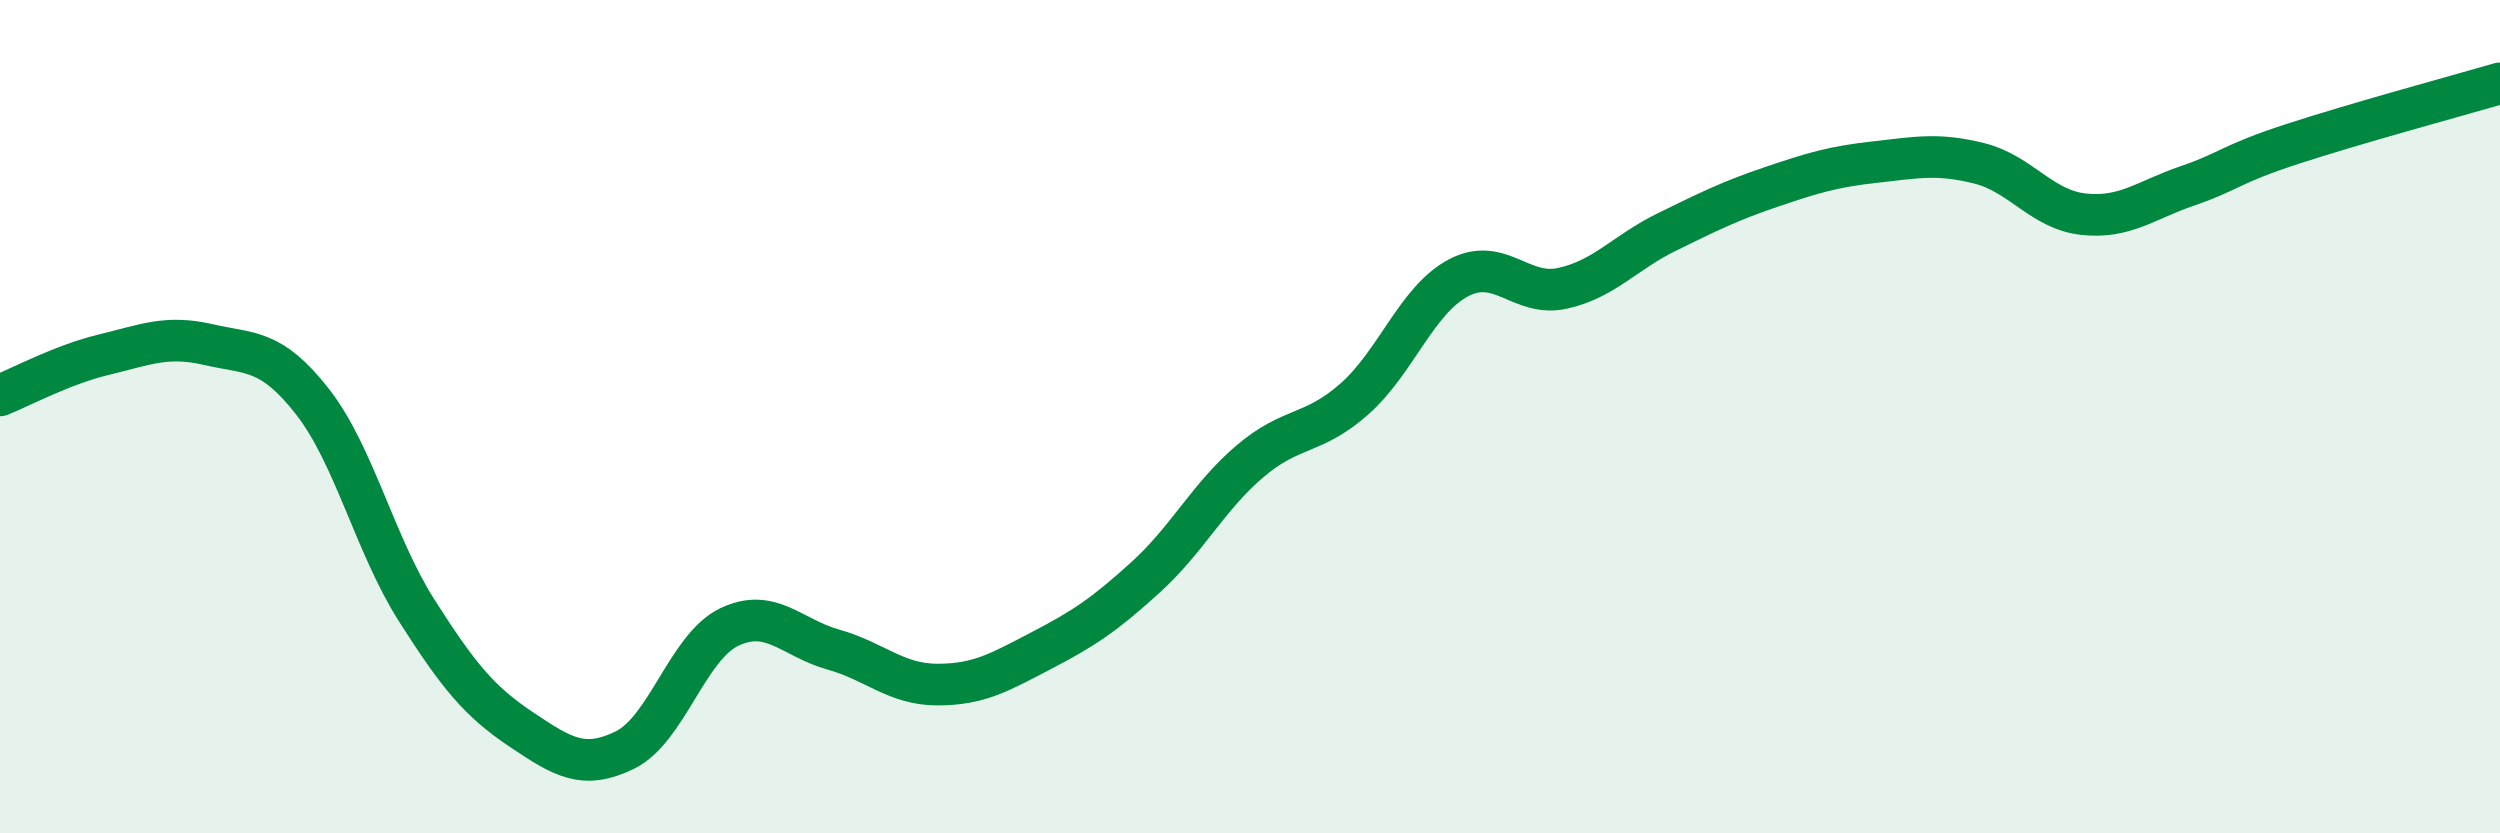
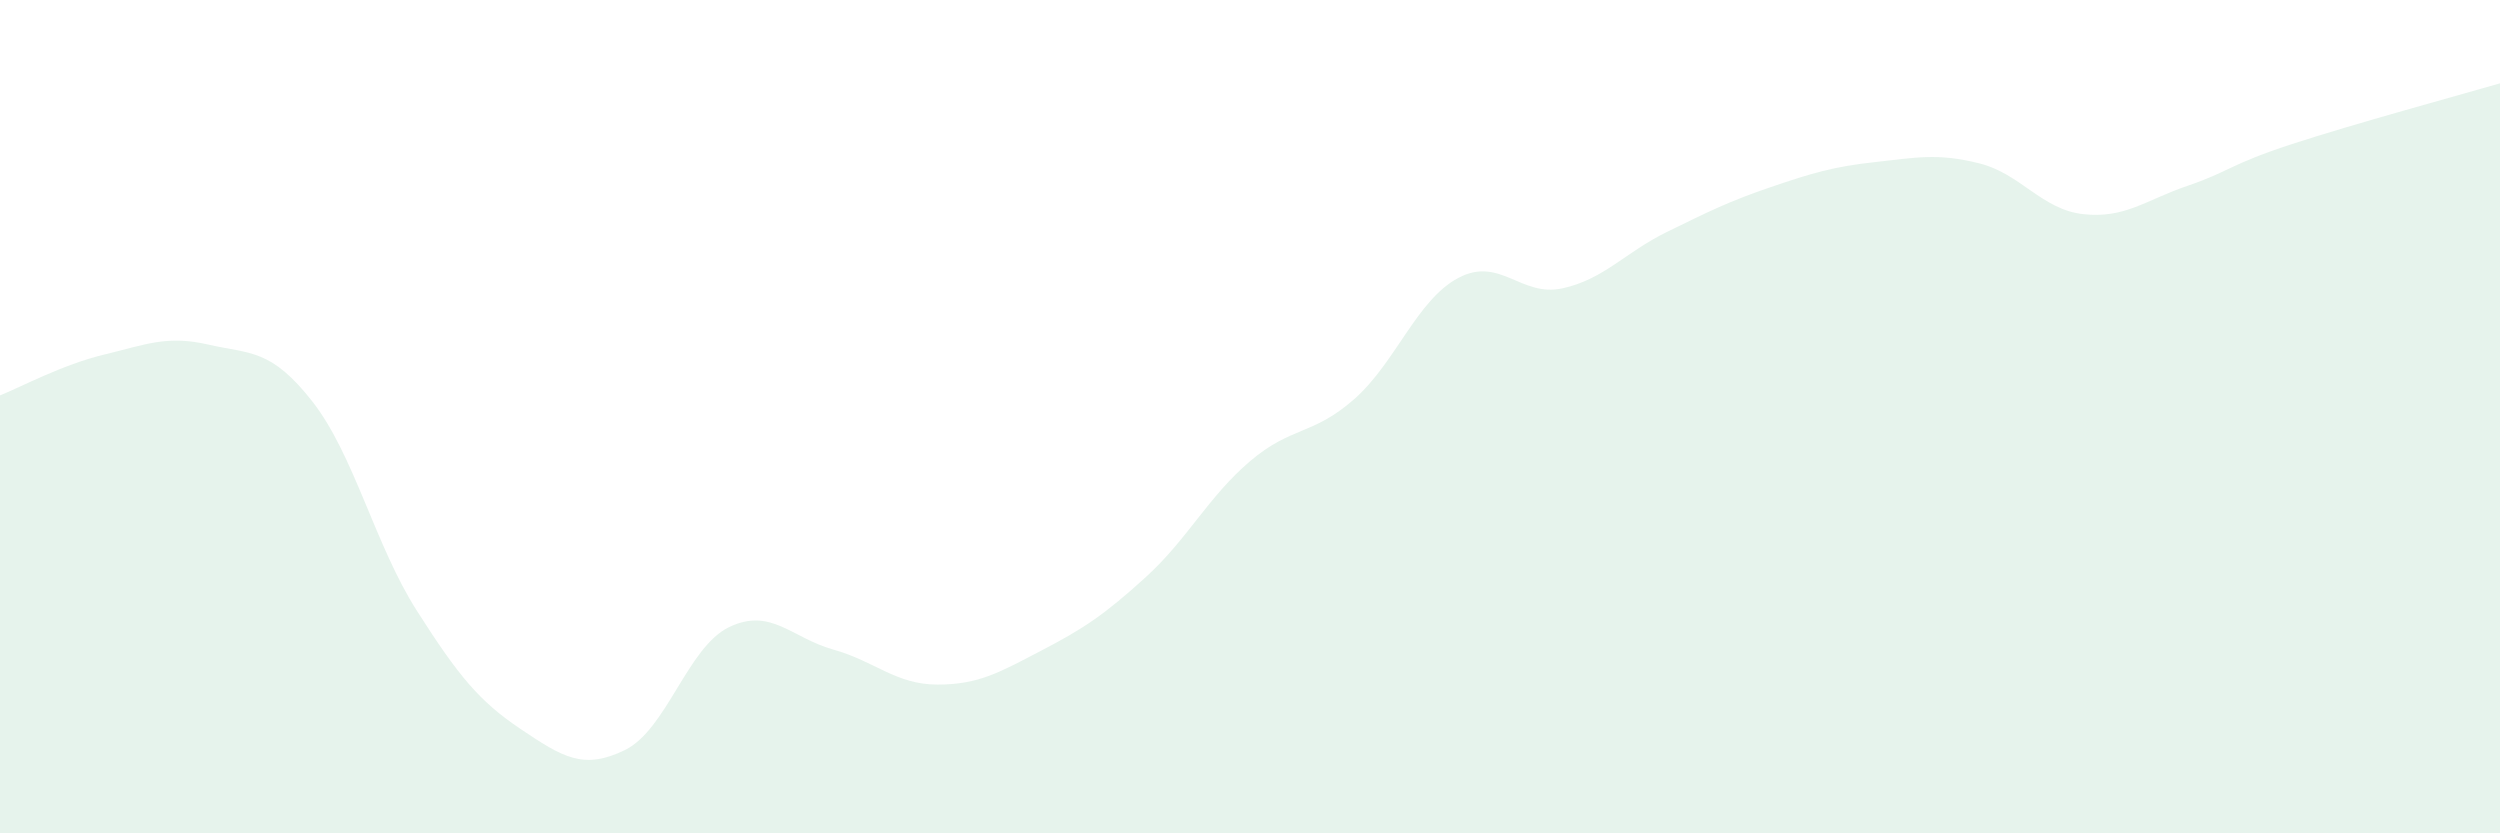
<svg xmlns="http://www.w3.org/2000/svg" width="60" height="20" viewBox="0 0 60 20">
  <path d="M 0,9.49 C 0.5,9.29 1.5,8.75 2.5,8.51 C 3.5,8.27 4,8.04 5,8.27 C 6,8.5 6.5,8.36 7.5,9.64 C 8.5,10.92 9,13.08 10,14.65 C 11,16.22 11.5,16.83 12.5,17.5 C 13.5,18.17 14,18.49 15,18 C 16,17.51 16.5,15.53 17.5,15.05 C 18.5,14.57 19,15.31 20,15.59 C 21,15.87 21.5,16.43 22.5,16.43 C 23.5,16.43 24,16.13 25,15.61 C 26,15.09 26.5,14.76 27.5,13.85 C 28.5,12.94 29,11.92 30,11.07 C 31,10.22 31.5,10.46 32.5,9.58 C 33.5,8.7 34,7.2 35,6.67 C 36,6.14 36.5,7.14 37.5,6.92 C 38.5,6.7 39,6.06 40,5.57 C 41,5.08 41.5,4.83 42.5,4.49 C 43.5,4.15 44,4 45,3.89 C 46,3.78 46.5,3.67 47.5,3.92 C 48.5,4.17 49,5.03 50,5.14 C 51,5.25 51.5,4.8 52.5,4.46 C 53.5,4.12 53.5,3.95 55,3.46 C 56.5,2.97 59,2.29 60,2L60 20L0 20Z" fill="#008740" opacity="0.1" stroke-linecap="round" stroke-linejoin="round" />
-   <path d="M 0,9.49 C 0.5,9.29 1.5,8.75 2.5,8.51 C 3.5,8.27 4,8.04 5,8.27 C 6,8.5 6.5,8.36 7.5,9.64 C 8.5,10.92 9,13.08 10,14.65 C 11,16.22 11.5,16.83 12.5,17.5 C 13.5,18.17 14,18.49 15,18 C 16,17.51 16.5,15.53 17.5,15.05 C 18.5,14.57 19,15.31 20,15.59 C 21,15.87 21.5,16.43 22.5,16.43 C 23.5,16.43 24,16.13 25,15.61 C 26,15.09 26.5,14.76 27.5,13.85 C 28.5,12.94 29,11.92 30,11.07 C 31,10.22 31.5,10.46 32.5,9.58 C 33.5,8.7 34,7.2 35,6.67 C 36,6.14 36.5,7.14 37.5,6.92 C 38.5,6.7 39,6.06 40,5.57 C 41,5.08 41.5,4.83 42.5,4.49 C 43.5,4.15 44,4 45,3.89 C 46,3.78 46.5,3.67 47.5,3.92 C 48.5,4.17 49,5.03 50,5.14 C 51,5.25 51.5,4.8 52.5,4.46 C 53.5,4.12 53.5,3.95 55,3.46 C 56.5,2.97 59,2.29 60,2" stroke="#008740" stroke-width="1" fill="none" stroke-linecap="round" stroke-linejoin="round" />
</svg>